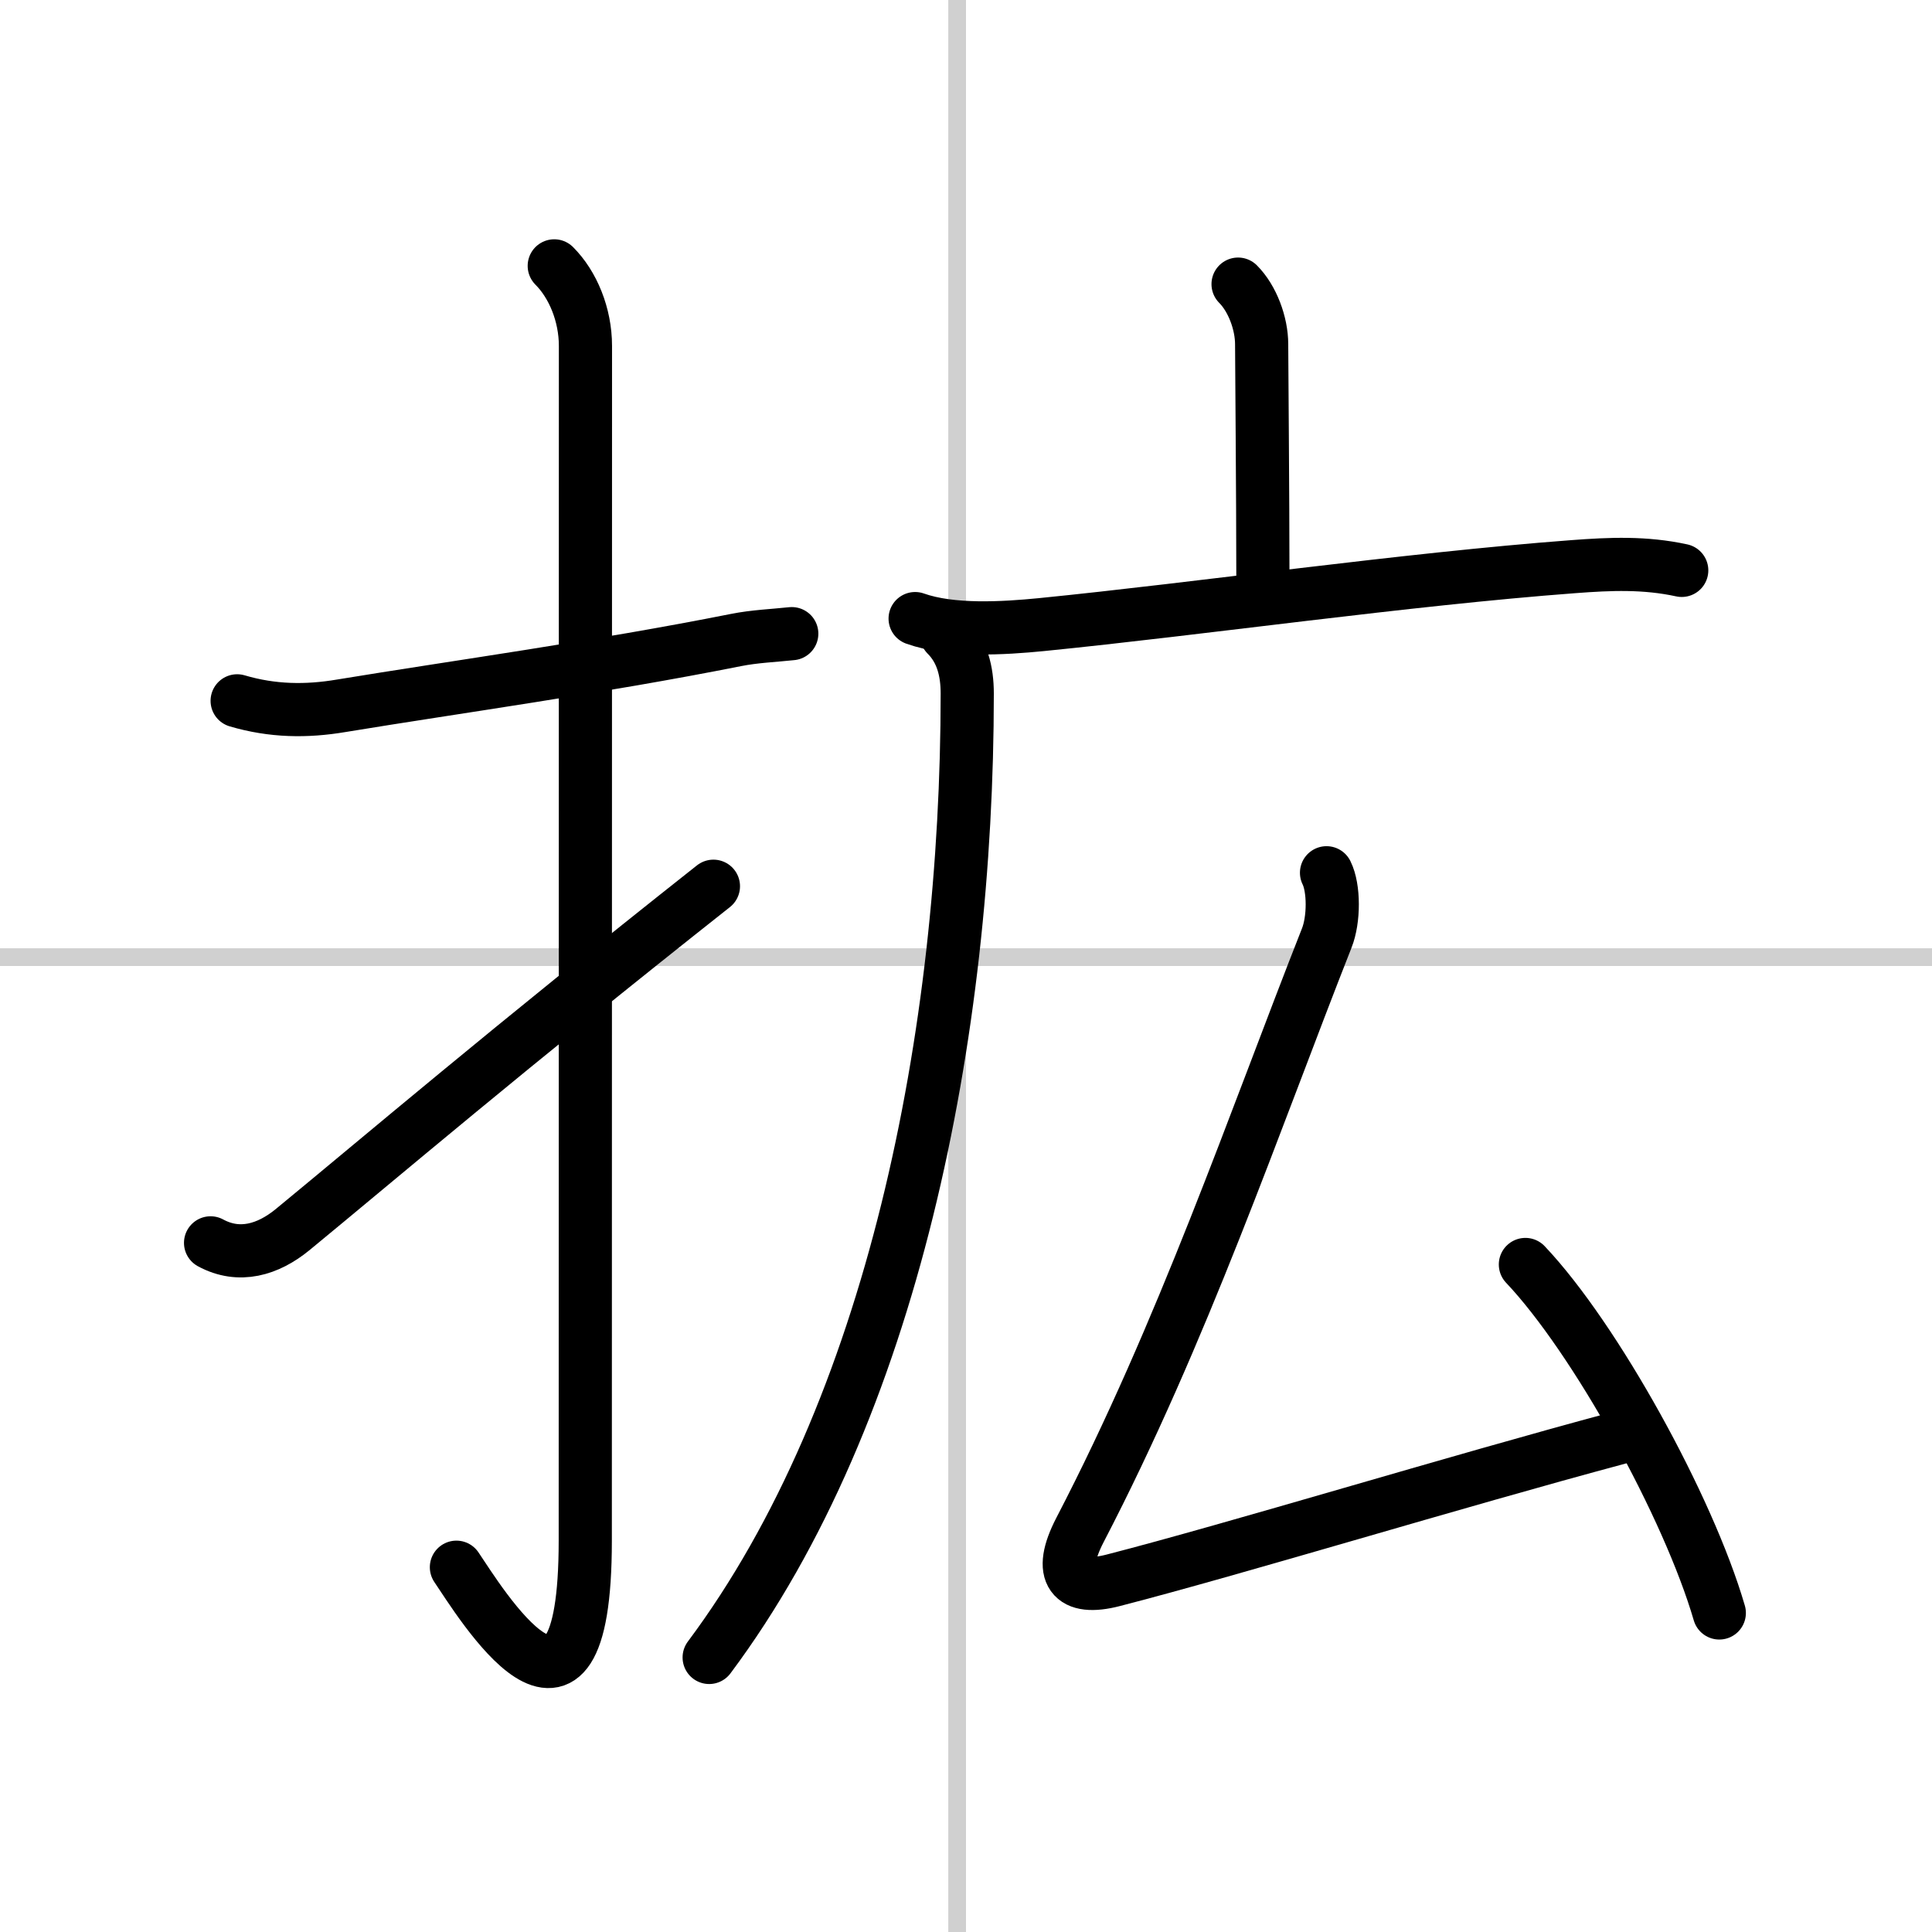
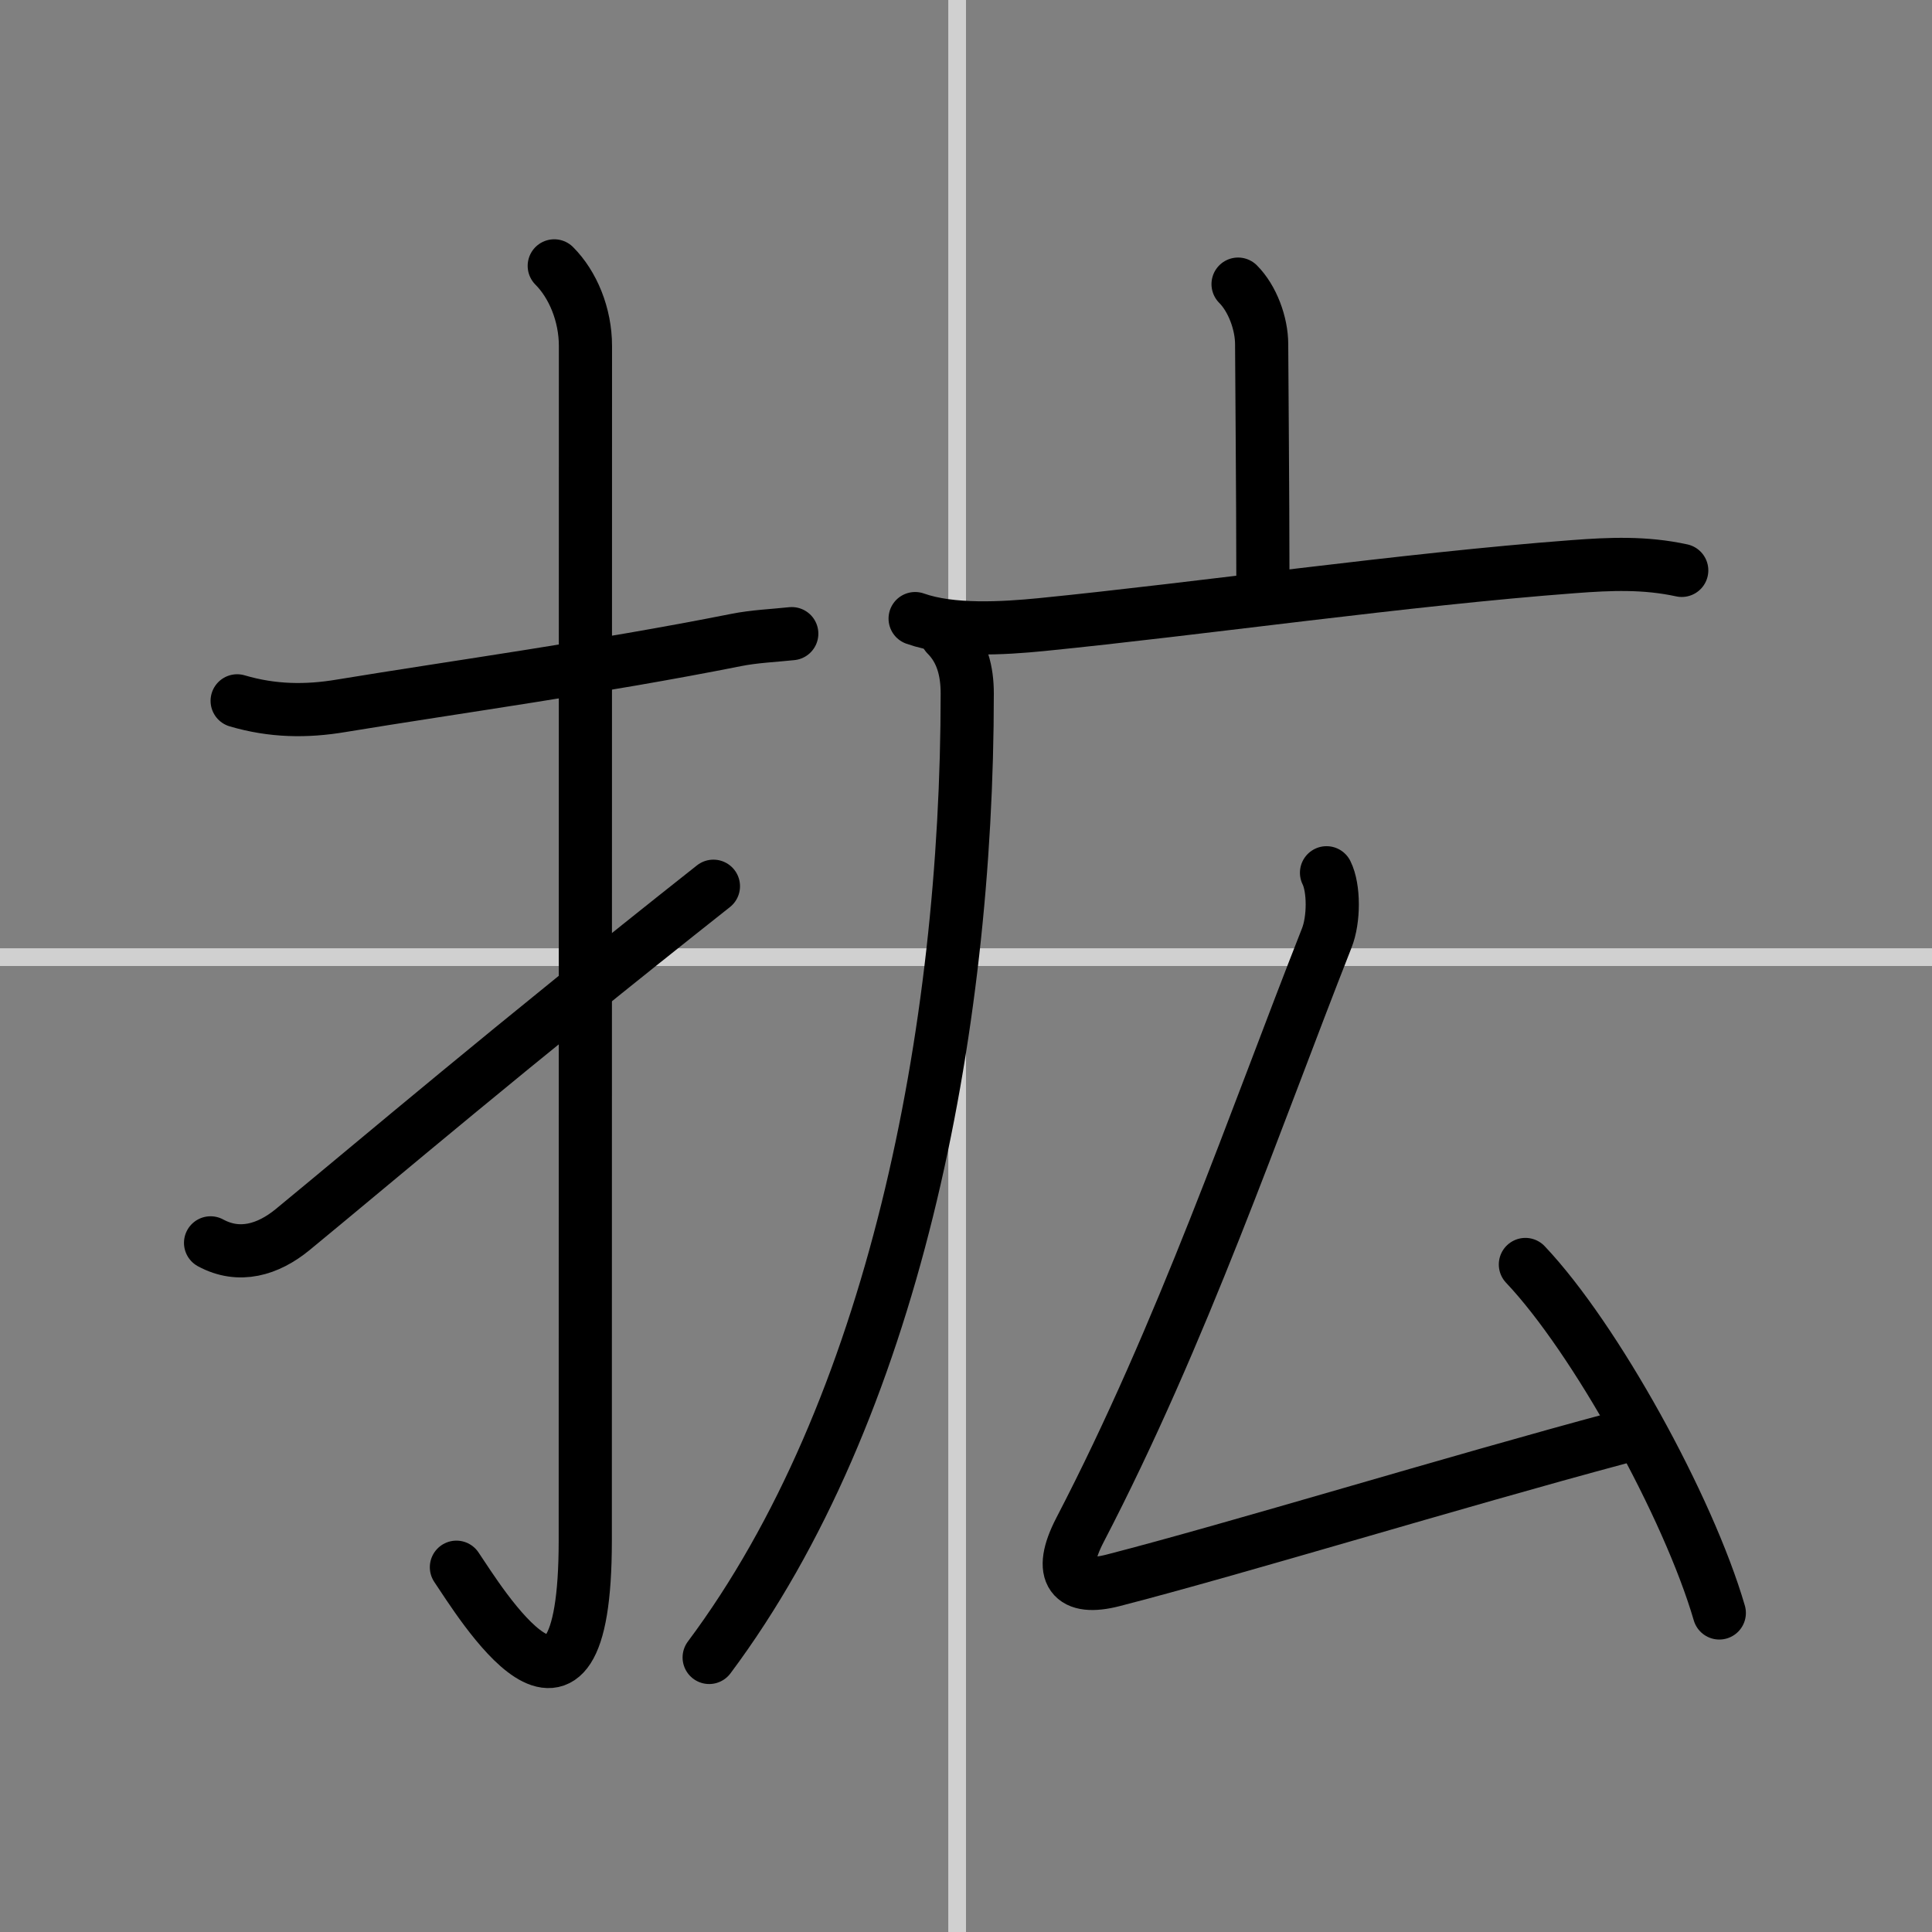
<svg xmlns="http://www.w3.org/2000/svg" width="400" height="400" viewBox="0 0 109 109">
  <rect x="0" y="0" width="109" height="109" fill="#808080" stroke="none" />
  <g fill="none" stroke="#000" stroke-linecap="round" stroke-linejoin="round" stroke-width="3">
-     <rect width="100%" height="100%" fill="#fff" stroke="#fff" />
    <line x1="54" x2="54" y2="109" stroke="#d0d0d0" stroke-width="1" />
    <line x2="109" y1="54" y2="54" stroke="#d0d0d0" stroke-width="1" />
    <path d="m13.38 39.54c2 0.59 3.91 0.61 5.87 0.28 6.5-1.07 14.47-2.16 22.27-3.71 1.05-0.21 2.12-0.25 3.15-0.36" />
    <path d="m31.27 15c1.05 1.05 1.76 2.75 1.76 4.52 0 15.23-0.01 55.96-0.01 67.4 0 13.33-6.02 3.33-7.27 1.5" />
    <path d="m11.88 70.12c1.62 0.88 3.25 0.38 4.62-0.74 5.01-4.12 12-10.09 23.75-19.38" />
    <path d="m69.85 16.03c0.81 0.81 1.33 2.22 1.33 3.39 0 0.73 0.07 8.71 0.07 13.08" />
    <path d="m51.63 34.9c2.05 0.73 4.98 0.55 7.12 0.34 8.93-0.89 20.55-2.56 30.01-3.27 2.1-0.16 4.05-0.24 6.12 0.21" />
    <path d="m53.4 35.82c0.89 0.89 1.17 2.06 1.17 3.31 0 19.13-4.19 40.5-14.56 54.38" />
    <path d="m74.84 49.24c0.43 0.86 0.43 2.64 0.01 3.69-4.07 10.33-8.13 22.25-13.92 33.39-1.29 2.49-0.45 3.44 1.87 2.84 6.95-1.79 19.2-5.54 28.57-8.05" />
    <path d="M86.06,71.34C90,75.5,95.25,85,97,91" />
  </g>
</svg>